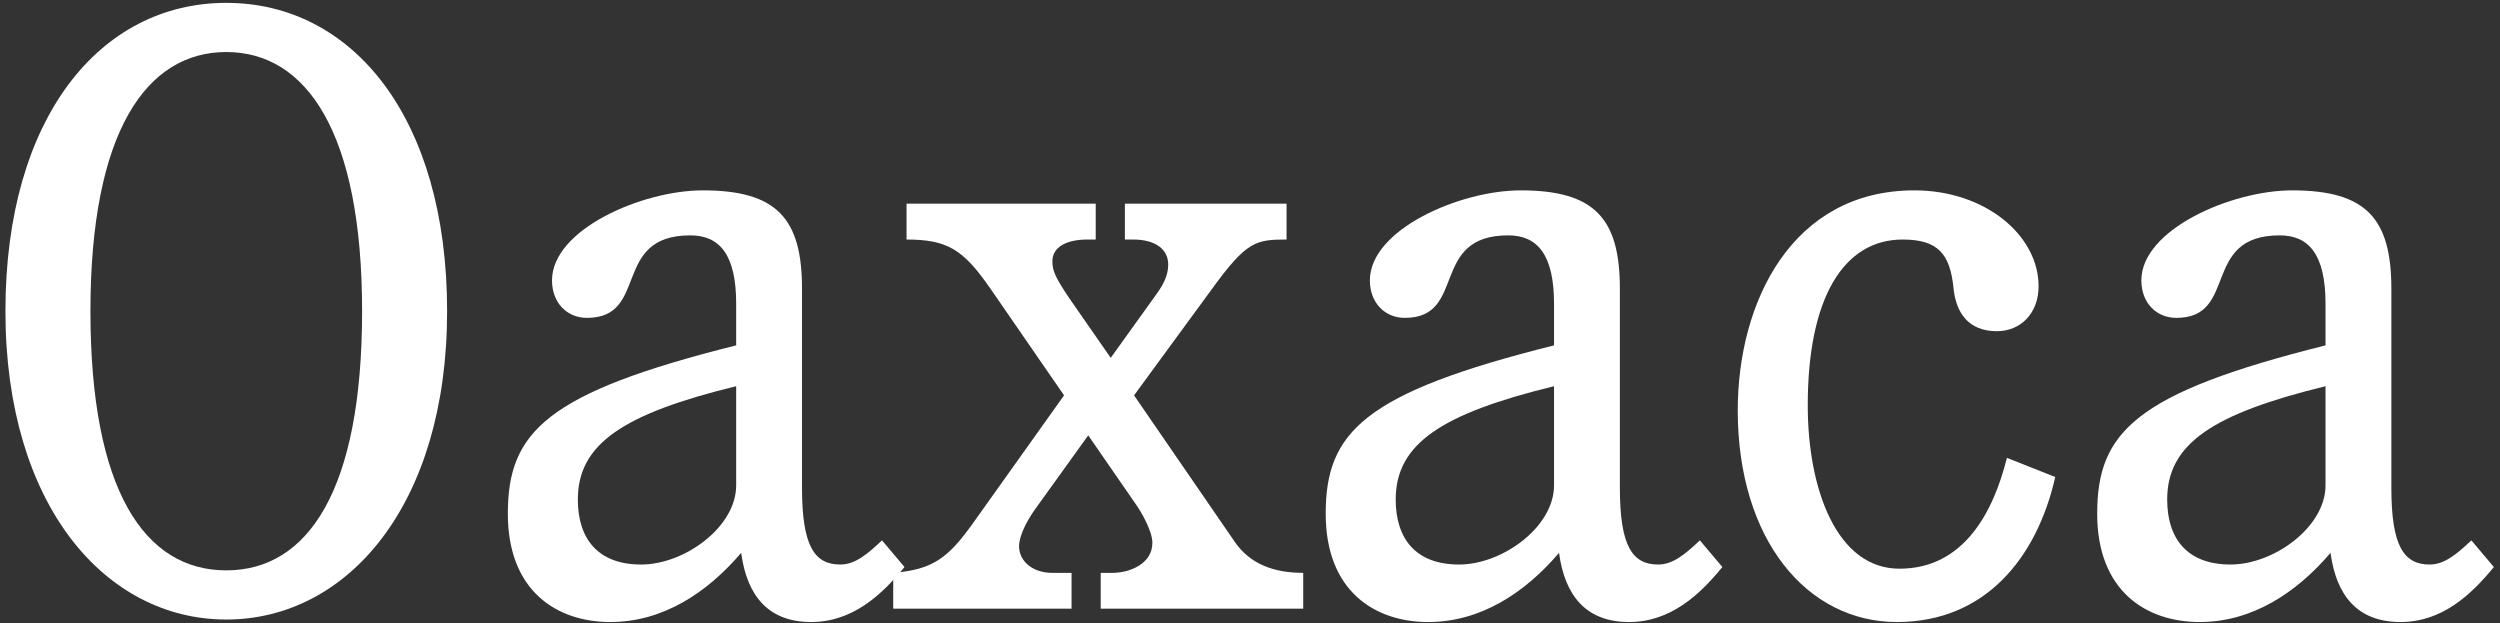
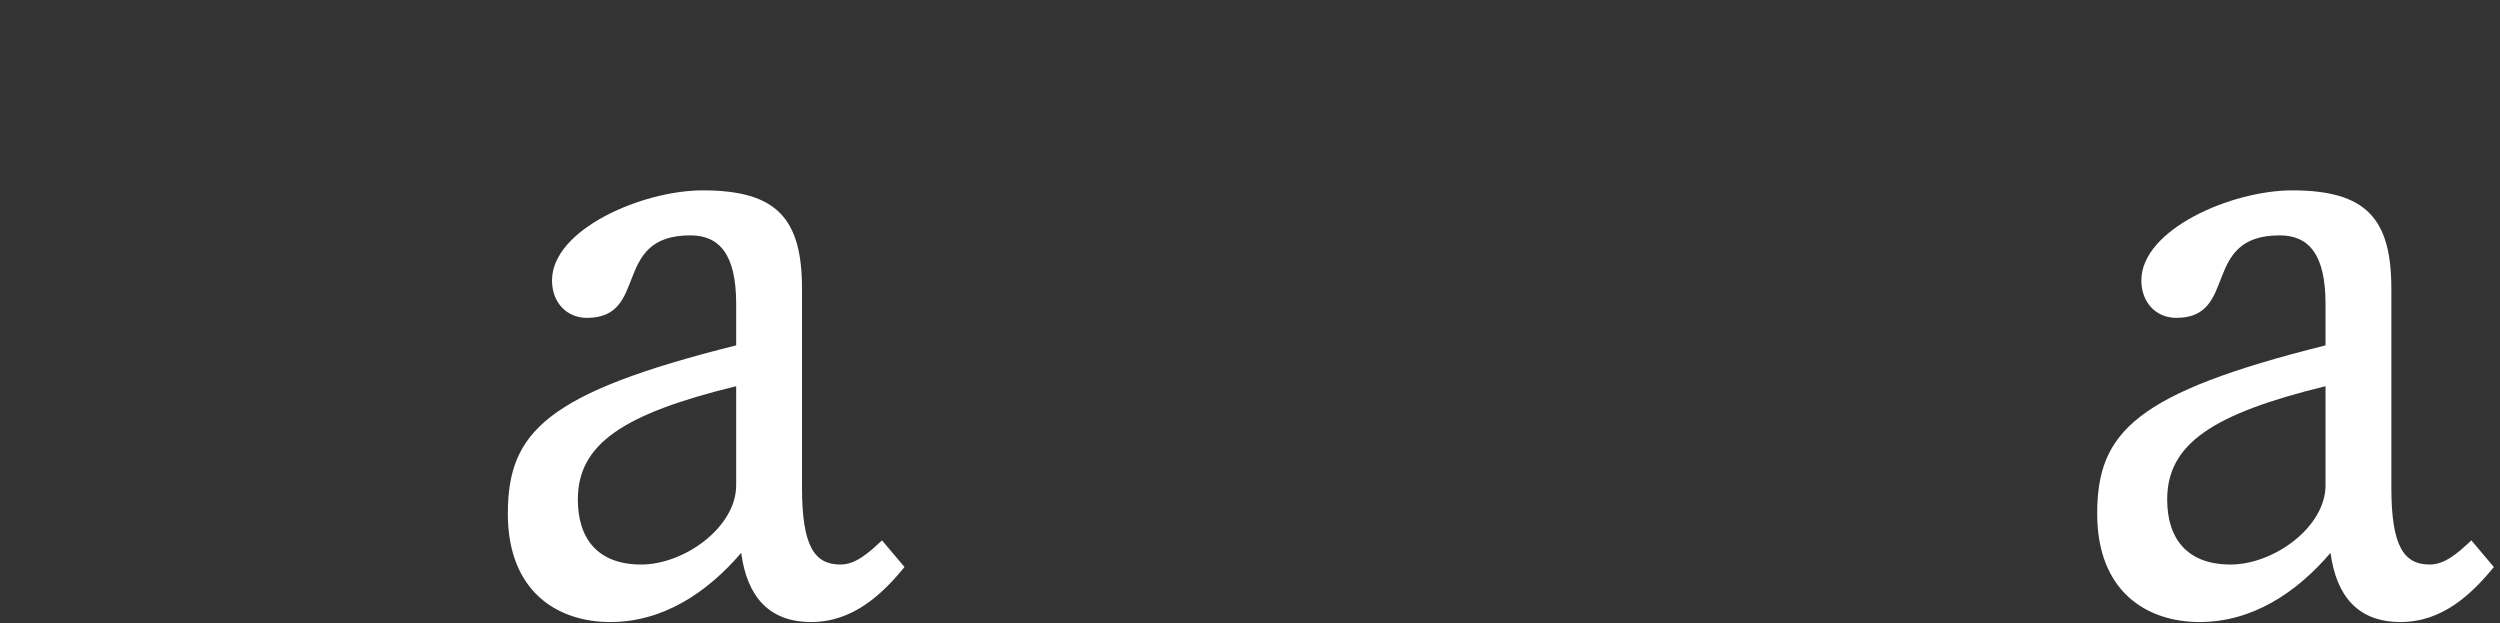
<svg xmlns="http://www.w3.org/2000/svg" width="345" height="86" viewBox="0 0 345 86" fill="none">
  <rect x="0" y="0" width="345" height="86" fill="#333333" stroke="none" />
  <path d="M320.922 47.66V41.91C320.922 35.125 318.622 32.48 314.597 32.48C303.672 32.48 308.962 43.865 300.337 43.865C297.577 43.865 295.507 41.795 295.507 38.69C295.507 31.675 307.927 26.27 316.322 26.27C326.557 26.27 330.007 30.18 330.007 39.84V67.325C330.007 75.375 331.732 77.905 335.297 77.905C337.367 77.905 339.092 76.41 341.047 74.57L344.152 78.25C341.047 82.045 337.022 85.84 331.272 85.84C325.407 85.84 322.417 82.275 321.612 76.295C316.897 81.815 310.802 85.84 303.557 85.84C296.197 85.84 289.412 81.585 289.412 70.89C289.412 59.62 294.702 54.215 320.922 47.66ZM320.922 66.98V53.295C305.397 57.09 299.072 61.23 299.072 68.935C299.072 74.34 301.832 77.905 307.812 77.905C313.792 77.905 320.922 72.73 320.922 66.98Z" fill="white" />
-   <path d="M276.954 63.185L283.624 65.83C281.094 76.985 273.964 85.84 261.774 85.84C249.354 85.84 239.809 74.455 239.809 56.63C239.809 41.68 247.284 26.27 264.189 26.27C273.964 26.27 281.324 32.48 281.324 39.495C281.324 43.29 278.794 45.705 275.574 45.705C271.549 45.705 269.939 43.06 269.594 39.84C269.134 35.125 267.524 33.055 262.579 33.055C254.414 33.055 249.469 41.105 249.469 55.94C249.469 67.555 253.494 78.48 262.119 78.48C271.089 78.48 275.114 70.545 276.954 63.185Z" fill="white" />
-   <path d="M214.457 47.66V41.91C214.457 35.125 212.157 32.48 208.132 32.48C197.207 32.48 202.497 43.865 193.872 43.865C191.112 43.865 189.042 41.795 189.042 38.69C189.042 31.675 201.462 26.27 209.857 26.27C220.092 26.27 223.542 30.18 223.542 39.84V67.325C223.542 75.375 225.267 77.905 228.832 77.905C230.902 77.905 232.627 76.41 234.582 74.57L237.687 78.25C234.582 82.045 230.557 85.84 224.807 85.84C218.942 85.84 215.952 82.275 215.147 76.295C210.432 81.815 204.337 85.84 197.092 85.84C189.732 85.84 182.947 81.585 182.947 70.89C182.947 59.62 188.237 54.215 214.457 47.66ZM214.457 66.98V53.295C198.932 57.09 192.607 61.23 192.607 68.935C192.607 74.34 195.367 77.905 201.347 77.905C207.327 77.905 214.457 72.73 214.457 66.98Z" fill="white" />
-   <path d="M155.234 33.055V28.11H177.544V33.055C173.289 33.055 172.024 33.285 167.194 39.955L156.499 54.56L170.414 74.8C172.484 77.79 175.704 79.055 179.844 79.055V84H151.899V79.055H153.509C155.924 79.055 159.029 77.79 159.029 74.915C159.029 73.305 157.534 70.66 156.614 69.395L150.174 60.08L142.814 70.315C141.664 71.925 140.629 73.995 140.629 75.375C140.629 77.33 142.354 79.055 145.229 79.055H147.874V84H123.264V79.055C128.784 78.595 130.854 76.985 134.304 72.155L146.839 54.56L136.604 39.725C132.924 34.435 130.739 33.055 125.104 33.055V28.11H151.209V33.055H150.059C147.184 33.055 145.229 34.09 145.229 36.045C145.229 37.425 145.689 38.345 147.529 41.105L153.279 49.385L159.719 40.415C160.524 39.265 161.214 38 161.214 36.505C161.214 34.435 159.489 33.055 156.384 33.055H155.234Z" fill="white" />
  <path d="M101.592 47.66V41.91C101.592 35.125 99.292 32.48 95.267 32.48C84.342 32.48 89.632 43.865 81.007 43.865C78.247 43.865 76.177 41.795 76.177 38.69C76.177 31.675 88.597 26.27 96.992 26.27C107.227 26.27 110.677 30.18 110.677 39.84V67.325C110.677 75.375 112.402 77.905 115.967 77.905C118.037 77.905 119.762 76.41 121.717 74.57L124.822 78.25C121.717 82.045 117.692 85.84 111.942 85.84C106.077 85.84 103.087 82.275 102.282 76.295C97.567 81.815 91.472 85.84 84.227 85.84C76.867 85.84 70.082 81.585 70.082 70.89C70.082 59.62 75.372 54.215 101.592 47.66ZM101.592 66.98V53.295C86.067 57.09 79.742 61.23 79.742 68.935C79.742 74.34 82.502 77.905 88.482 77.905C94.462 77.905 101.592 72.73 101.592 66.98Z" fill="white" />
-   <path d="M49.97 42.945C49.97 18.22 42.265 7.18 31.225 7.18C20.185 7.18 12.48 18.22 12.48 42.945C12.48 67.67 19.955 78.71 31.225 78.71C42.495 78.71 49.97 67.67 49.97 42.945ZM0.75 42.945C0.75 16.15 13.86 0.395 31.225 0.395C48.59 0.395 61.7 16.15 61.7 42.945C61.7 69.74 47.9 85.495 31.225 85.495C14.55 85.495 0.75 69.74 0.75 42.945Z" fill="white" />
</svg>